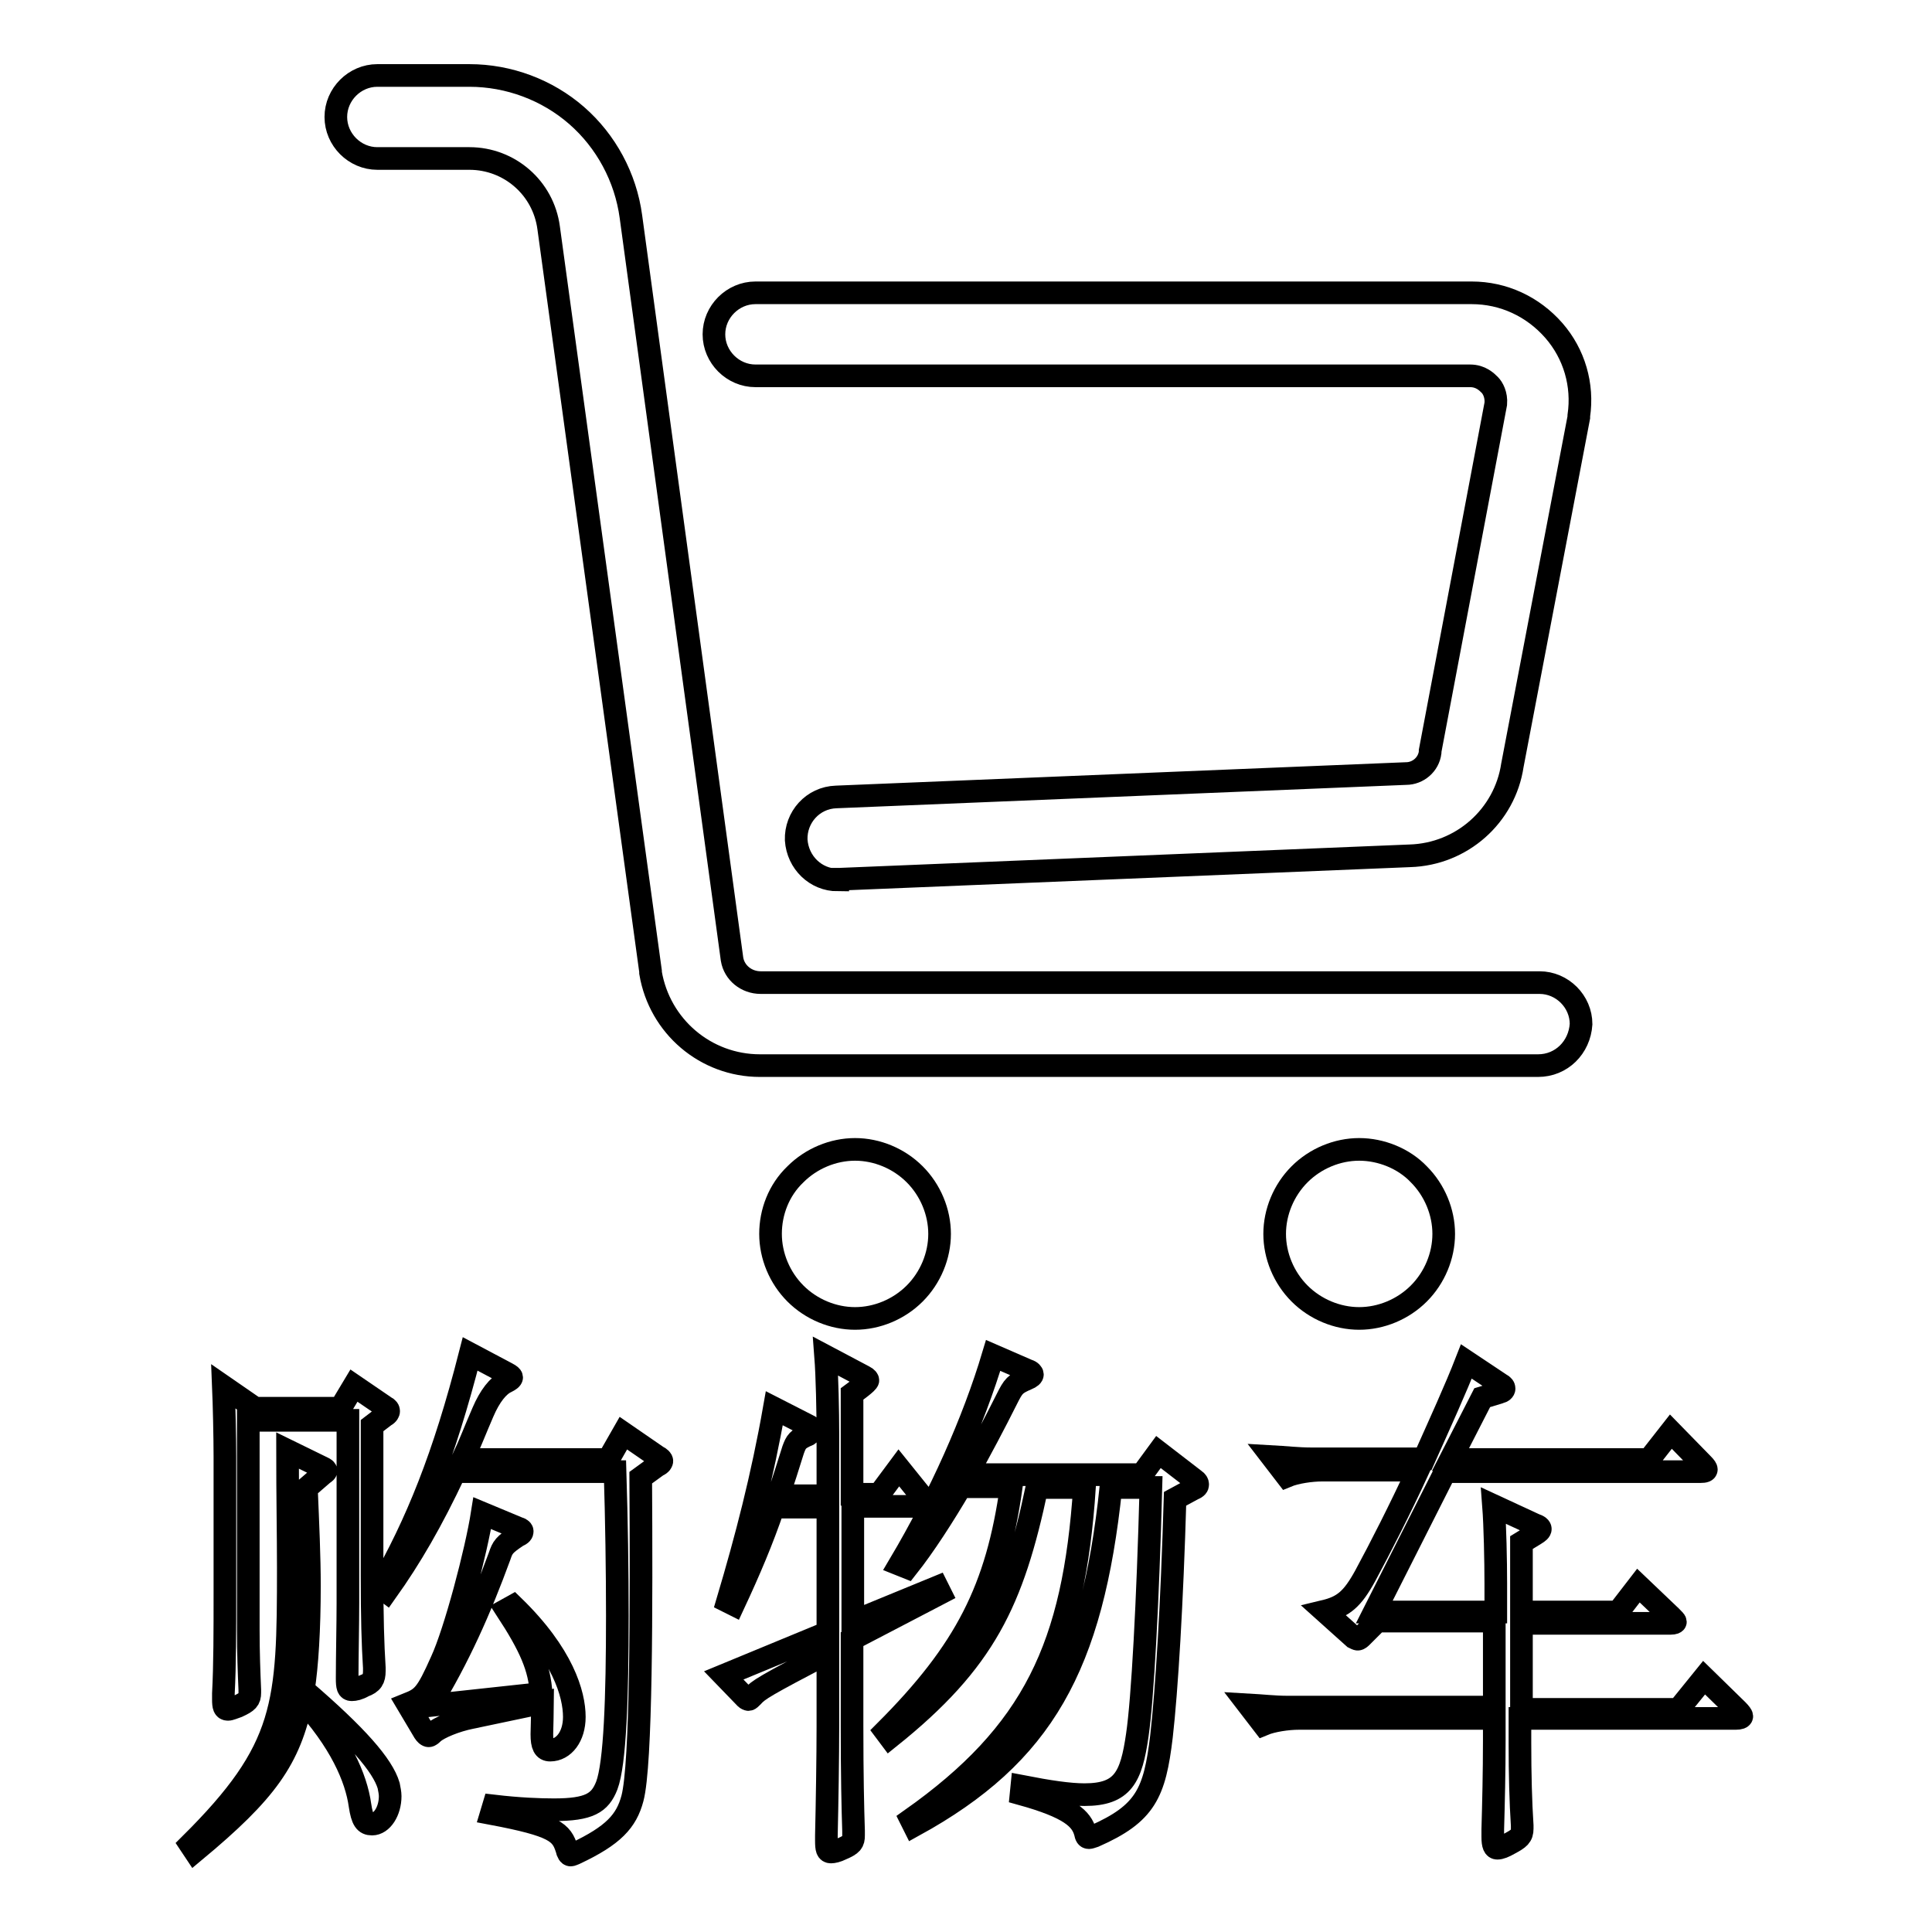
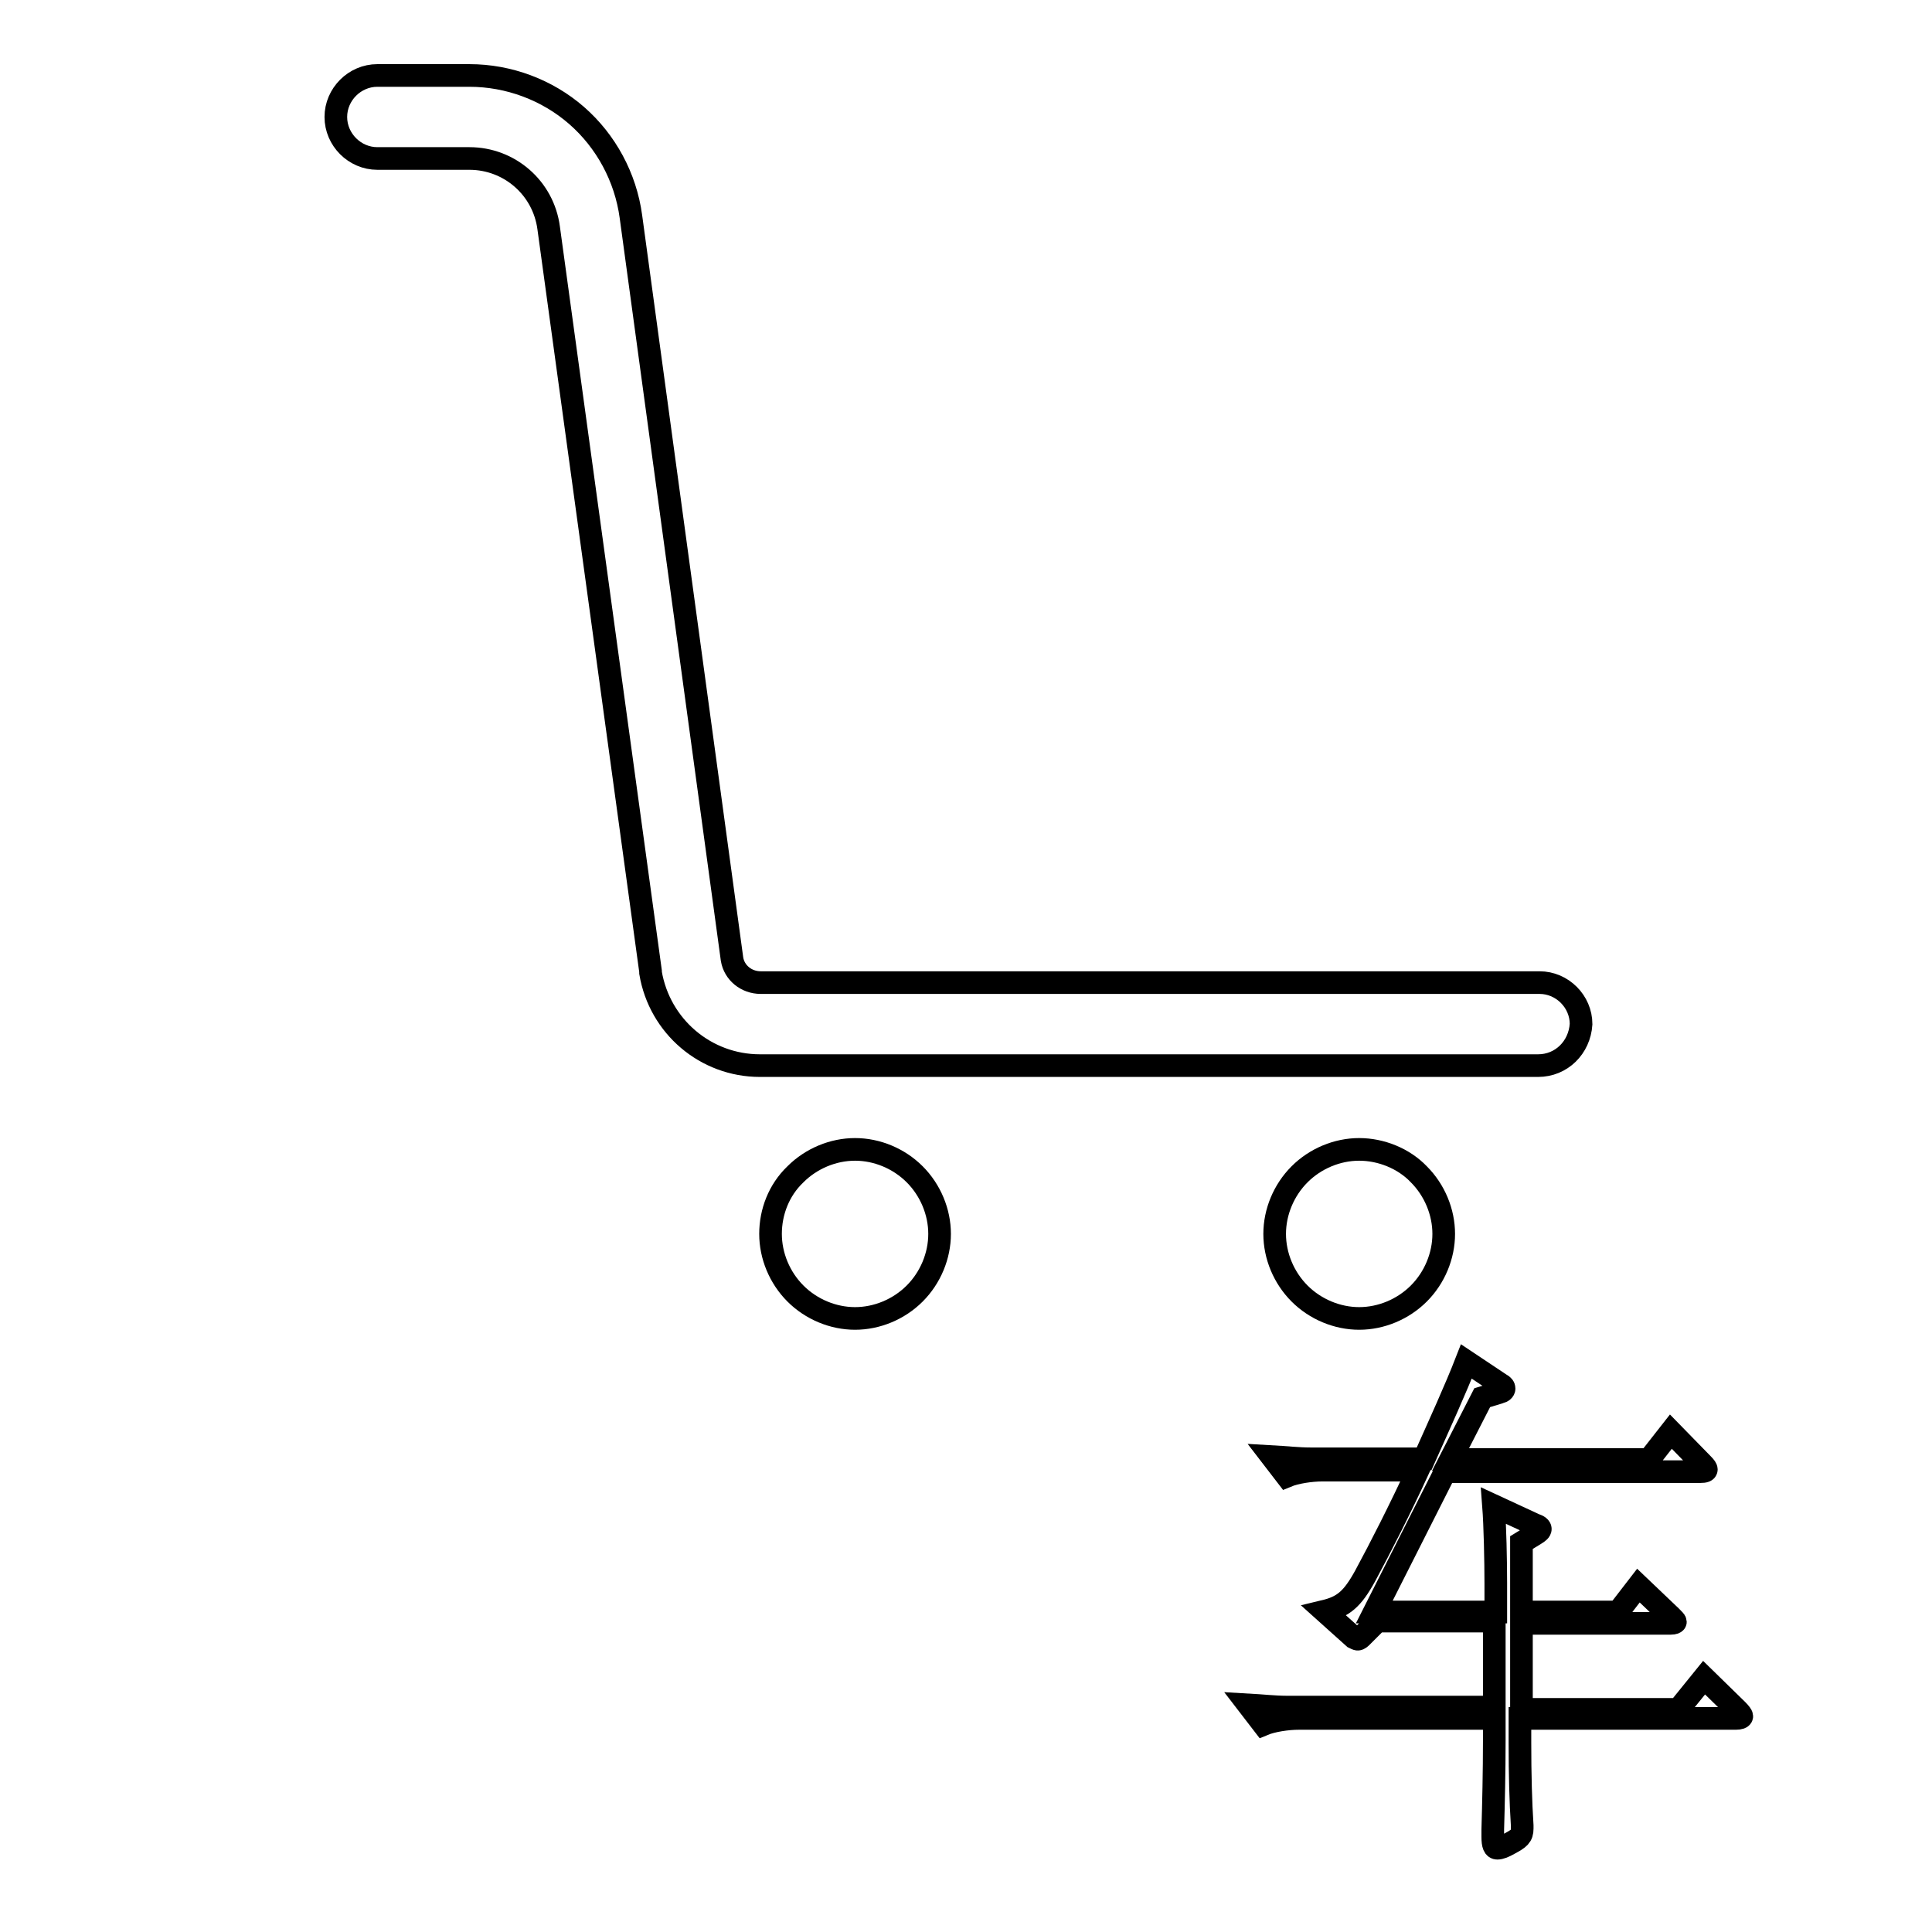
<svg xmlns="http://www.w3.org/2000/svg" version="1.1" x="0px" y="0px" viewBox="0 0 256 256" enable-background="new 0 0 256 256" xml:space="preserve">
  <g>
    <g>
-       <path stroke-width="3" fill-opacity="0" stroke="#000000" d="M40.6,197.2c0.2,4.7,0.4,9.1,0.4,12.9c0,5.8-0.3,10.6-0.8,13.8c7.1,6.1,10.5,10,11.3,12.7c0.1,0.5,0.2,1,0.2,1.4c0,2-1.1,3.7-2.4,3.7c-0.9,0-1.3-0.5-1.6-2.5c-0.5-3.6-2.6-8.5-7.7-14c-1.6,7.9-4.7,12.2-14.2,20.1l-0.6-0.9c12.8-12.7,13-18.5,13-36.7c0-4.3-0.1-9.5-0.1-15.5l4.7,2.3c0.2,0.1,0.4,0.2,0.4,0.4c0,0.1-0.1,0.2-0.4,0.4L40.6,197.2z M51,186.4c0.4,0.2,0.5,0.4,0.5,0.6c0,0.1-0.1,0.4-0.5,0.6l-1.7,1.3v19.9c0,5.5,0.1,9,0.3,12.2v0.4c0,1.1-0.3,1.6-1.4,2c-0.7,0.4-1.2,0.5-1.6,0.5c-0.5,0-0.6-0.4-0.6-1.5c0-2.7,0.1-7.3,0.1-10v-24.2H32.9V216c0,3,0.1,5.6,0.2,7.9v0.4c0,0.9-0.3,1.2-1.6,1.8c-0.6,0.2-1,0.4-1.3,0.4c-0.5,0-0.6-0.4-0.6-1.3v-0.8c0.2-3.8,0.2-8.3,0.2-13.2v-18.2c0-2.6-0.1-6.9-0.2-9.3l4.2,2.9h11.3l1.8-3L51,186.4z M87.1,193c0.4,0.2,0.6,0.4,0.6,0.6c0,0.1-0.1,0.4-0.6,0.6l-2.2,1.6c0.1,17.1,0.1,38-1.1,42.5c-0.8,3-2.5,4.9-7.6,7.3c-0.3,0.1-0.4,0.2-0.6,0.2c-0.2,0-0.4-0.3-0.5-0.8c-0.7-2.2-1.5-3.1-10-4.7l0.3-1c3.4,0.4,6.1,0.5,8,0.5c4.7,0,6.1-0.9,7-3.2c1.1-2.9,1.4-11.7,1.4-22.5c0-6-0.1-12.6-0.3-19.1H60.3c-3.1,6.6-5.9,11.4-9.1,15.9l-0.8-0.6c4.8-8.4,8.4-17.2,11.9-30.9l4.9,2.6c0.4,0.2,0.6,0.4,0.6,0.5c0,0.2-0.3,0.4-0.7,0.6c-1.1,0.5-2.2,1.9-3.1,4c-1,2.3-1.8,4.4-2.7,6.3h19.3l2-3.5L87.1,193z M68,212.8c6.6,6.4,8.1,11.7,8.1,14.7c0,2.6-1.4,4.4-3.2,4.4c-0.8,0-1.1-0.6-1.1-2.1c0-0.6,0.1-3.6,0.1-4.2l-9.5,2c-2,0.4-4.2,1.3-5,2c-0.2,0.2-0.4,0.4-0.6,0.4c-0.2,0-0.4-0.2-0.6-0.5l-2.2-3.7c2-0.8,2.5-1.2,4.5-5.7c1.8-3.9,4.6-14.5,5.4-19.6l4.8,2c0.4,0.1,0.5,0.3,0.5,0.4c0,0.2-0.1,0.4-0.6,0.6c-1.8,1.2-2,1.5-2.4,2.7c-2.6,7.1-5.4,13.4-9.3,19.8l14.8-1.6c-0.2-3.4-1.4-6.2-4.6-11.1L68,212.8z" />
-       <path stroke-width="3" fill-opacity="0" stroke="#000000" d="M124.6,211.1l-11.7,6.1v11.5c0,6.6,0.1,10.8,0.2,13.9v0.6c0,0.9-0.2,1.2-1.6,1.8c-0.6,0.3-1.1,0.4-1.4,0.4c-0.5,0-0.6-0.4-0.6-1.5v-0.7c0.1-4.2,0.2-10.5,0.2-14.5v-9.7c-8.4,4.4-9.2,4.9-10,5.8c-0.2,0.2-0.4,0.4-0.5,0.4s-0.3-0.1-0.4-0.2l-2.9-3l13.8-5.7v-16.6h-7.2c-1.5,4.4-3.2,8.4-5.3,12.9l-0.8-0.4c2.5-8.4,4.6-16.5,6.2-25.6l4.5,2.3c0.3,0.1,0.4,0.4,0.4,0.6c0,0.2-0.1,0.4-0.4,0.6c-1.4,0.6-1.6,0.9-2,2c-0.7,2.2-1.3,4.2-2,6.1h6.6v-8.2c0-2.9-0.1-7.7-0.3-10.3l5.1,2.7c0.4,0.2,0.5,0.4,0.5,0.5c0,0.3-1.7,1.5-2.1,1.8V198h3.6l2.6-3.5l3.3,4.1c0.2,0.3,0.4,0.5,0.4,0.6c0,0.2-0.2,0.4-0.6,0.4h-9.2v15.3l11.2-4.6L124.6,211.1z M158.3,196.1c0.3,0.2,0.4,0.4,0.4,0.6s-0.1,0.4-0.6,0.6l-2.4,1.3c-0.4,13.8-1.1,25.4-1.8,31.5c-0.9,7.5-2.1,10.2-8.9,13.2c-0.3,0.1-0.6,0.2-0.7,0.2c-0.3,0-0.4-0.2-0.5-0.7c-0.5-1.8-2-3.3-8.5-5.1l0.1-1c3.6,0.7,6.3,1.1,8.3,1.1c5.1,0,6.2-2.3,7-7.9c0.7-4.7,1.4-17.7,1.8-32.8h-5.3c-2.5,23.7-9,35.4-26.1,44.8l-0.4-0.8c16.3-11.5,21.6-23,23-44h-6.3c-3.2,15.1-6.9,23-19.5,33.1l-0.6-0.8c10.7-10.7,14.8-18.9,16.7-32.4h-6.7c-2.3,3.9-4.8,7.8-7.1,10.7l-1-0.4c5.4-9.1,9.8-19,12.4-27.7l4.6,2c0.4,0.1,0.6,0.4,0.6,0.5c0,0.2-0.2,0.4-0.7,0.6c-1.6,0.7-1.8,0.9-2.7,2.7c-1.6,3.2-3.4,6.6-5.3,10h23.2l2.2-3L158.3,196.1z" />
      <path stroke-width="3" fill-opacity="0" stroke="#000000" d="M230.2,226.6c0.4,0.4,0.6,0.7,0.6,0.8c0,0.2-0.3,0.3-0.8,0.3h-28.6v3.2c0,4.3,0.1,7.9,0.3,11v0.4c0,1-0.4,1.3-1.7,2c-0.7,0.4-1.2,0.6-1.6,0.6c-0.4,0-0.6-0.4-0.6-1.5v-1c0.1-3.4,0.2-7.7,0.2-11.7v-3h-25.9c-1.5,0-3.5,0.3-4.7,0.8l-2-2.6c1.8,0.1,3.5,0.3,5.2,0.3h27.4v-11.4h-15.5l-2,2c-0.2,0.2-0.4,0.4-0.6,0.4c-0.1,0-0.3-0.1-0.5-0.2l-3.9-3.5c2.5-0.6,3.7-1.6,5.4-4.7c2-3.7,4.6-8.8,7-14h-12.7c-1.5,0-3.5,0.3-4.7,0.8l-2-2.6c1.8,0.1,3.5,0.3,5.2,0.3h15c2.1-4.7,4.2-9.3,5.6-12.9l4.5,3c0.4,0.2,0.5,0.4,0.5,0.6c0,0.2-0.2,0.4-0.6,0.5l-2.3,0.7l-4.2,8.2h26.3l2.9-3.7l4.2,4.3c0.4,0.4,0.5,0.6,0.5,0.7c0,0.2-0.2,0.3-0.8,0.3h-33.8l-9.4,18.6h16.1v-3.8c0-2.9-0.1-7.7-0.3-10.3l5.4,2.5c0.6,0.2,0.8,0.4,0.8,0.6s-0.2,0.4-0.7,0.7l-1.8,1.1v9.2h12.8l2.7-3.5l4.3,4.1c0.4,0.4,0.6,0.6,0.6,0.7s-0.2,0.2-0.6,0.2h-19.8v11.4h20.8l3.4-4.2L230.2,226.6z" />
      <path stroke-width="3" fill-opacity="0" stroke="#000000" d="M203.8,141.2H100.7c-7.2,0-13.3-5.2-14.5-12.3c0,0,0-0.1,0-0.2L72.7,30.2v0C72,24.9,67.5,21,62.2,21H50c-3,0-5.5-2.5-5.5-5.5S47,10,50,10h12.2c5.2,0,10.3,1.9,14.2,5.3c3.9,3.4,6.5,8.2,7.2,13.4l13.4,98.4c0.3,1.8,1.9,3.1,3.8,3.1h103.2c3,0,5.5,2.5,5.5,5.5C209.3,138.8,206.9,141.2,203.8,141.2L203.8,141.2z" />
-       <path stroke-width="3" fill-opacity="0" stroke="#000000" d="M111,116.6c-2.9,0-5.3-2.3-5.5-5.3c-0.1-3,2.2-5.6,5.3-5.7l75.5-3.1h0c1.6,0,3-1.2,3.2-2.8c0-0.1,0-0.2,0-0.2l8.7-46c0.1-1.2-0.4-2.1-0.8-2.5c-0.4-0.4-1.2-1.2-2.6-1.2h-94.7c-3,0-5.5-2.5-5.5-5.5s2.5-5.5,5.5-5.5H195c4.2,0,8.1,1.8,10.9,5c2.7,3.1,3.9,7.2,3.3,11.3c0,0.1,0,0.2,0,0.2l-8.8,46.1c-1,6.7-6.7,11.8-13.6,12l-75.5,3.1H111L111,116.6z" />
      <path stroke-width="3" fill-opacity="0" stroke="#000000" d="M102.1,163.5c0,2.9,1.2,5.8,3.3,7.9c2.1,2.1,5,3.3,7.9,3.3s5.8-1.2,7.9-3.3c2.1-2.1,3.3-5,3.3-7.9s-1.2-5.8-3.3-7.9c-2.1-2.1-5-3.3-7.9-3.3s-5.8,1.2-7.9,3.3C103.2,157.7,102.1,160.6,102.1,163.5L102.1,163.5z" />
      <path stroke-width="3" fill-opacity="0" stroke="#000000" d="M168.9,163.5c0,2.9,1.2,5.8,3.3,7.9c2.1,2.1,5,3.3,7.9,3.3s5.8-1.2,7.9-3.3c2.1-2.1,3.3-5,3.3-7.9s-1.2-5.8-3.3-7.9c-2-2.1-5-3.3-7.9-3.3s-5.8,1.2-7.9,3.3C170.1,157.7,168.9,160.6,168.9,163.5L168.9,163.5z" />
    </g>
  </g>
</svg>